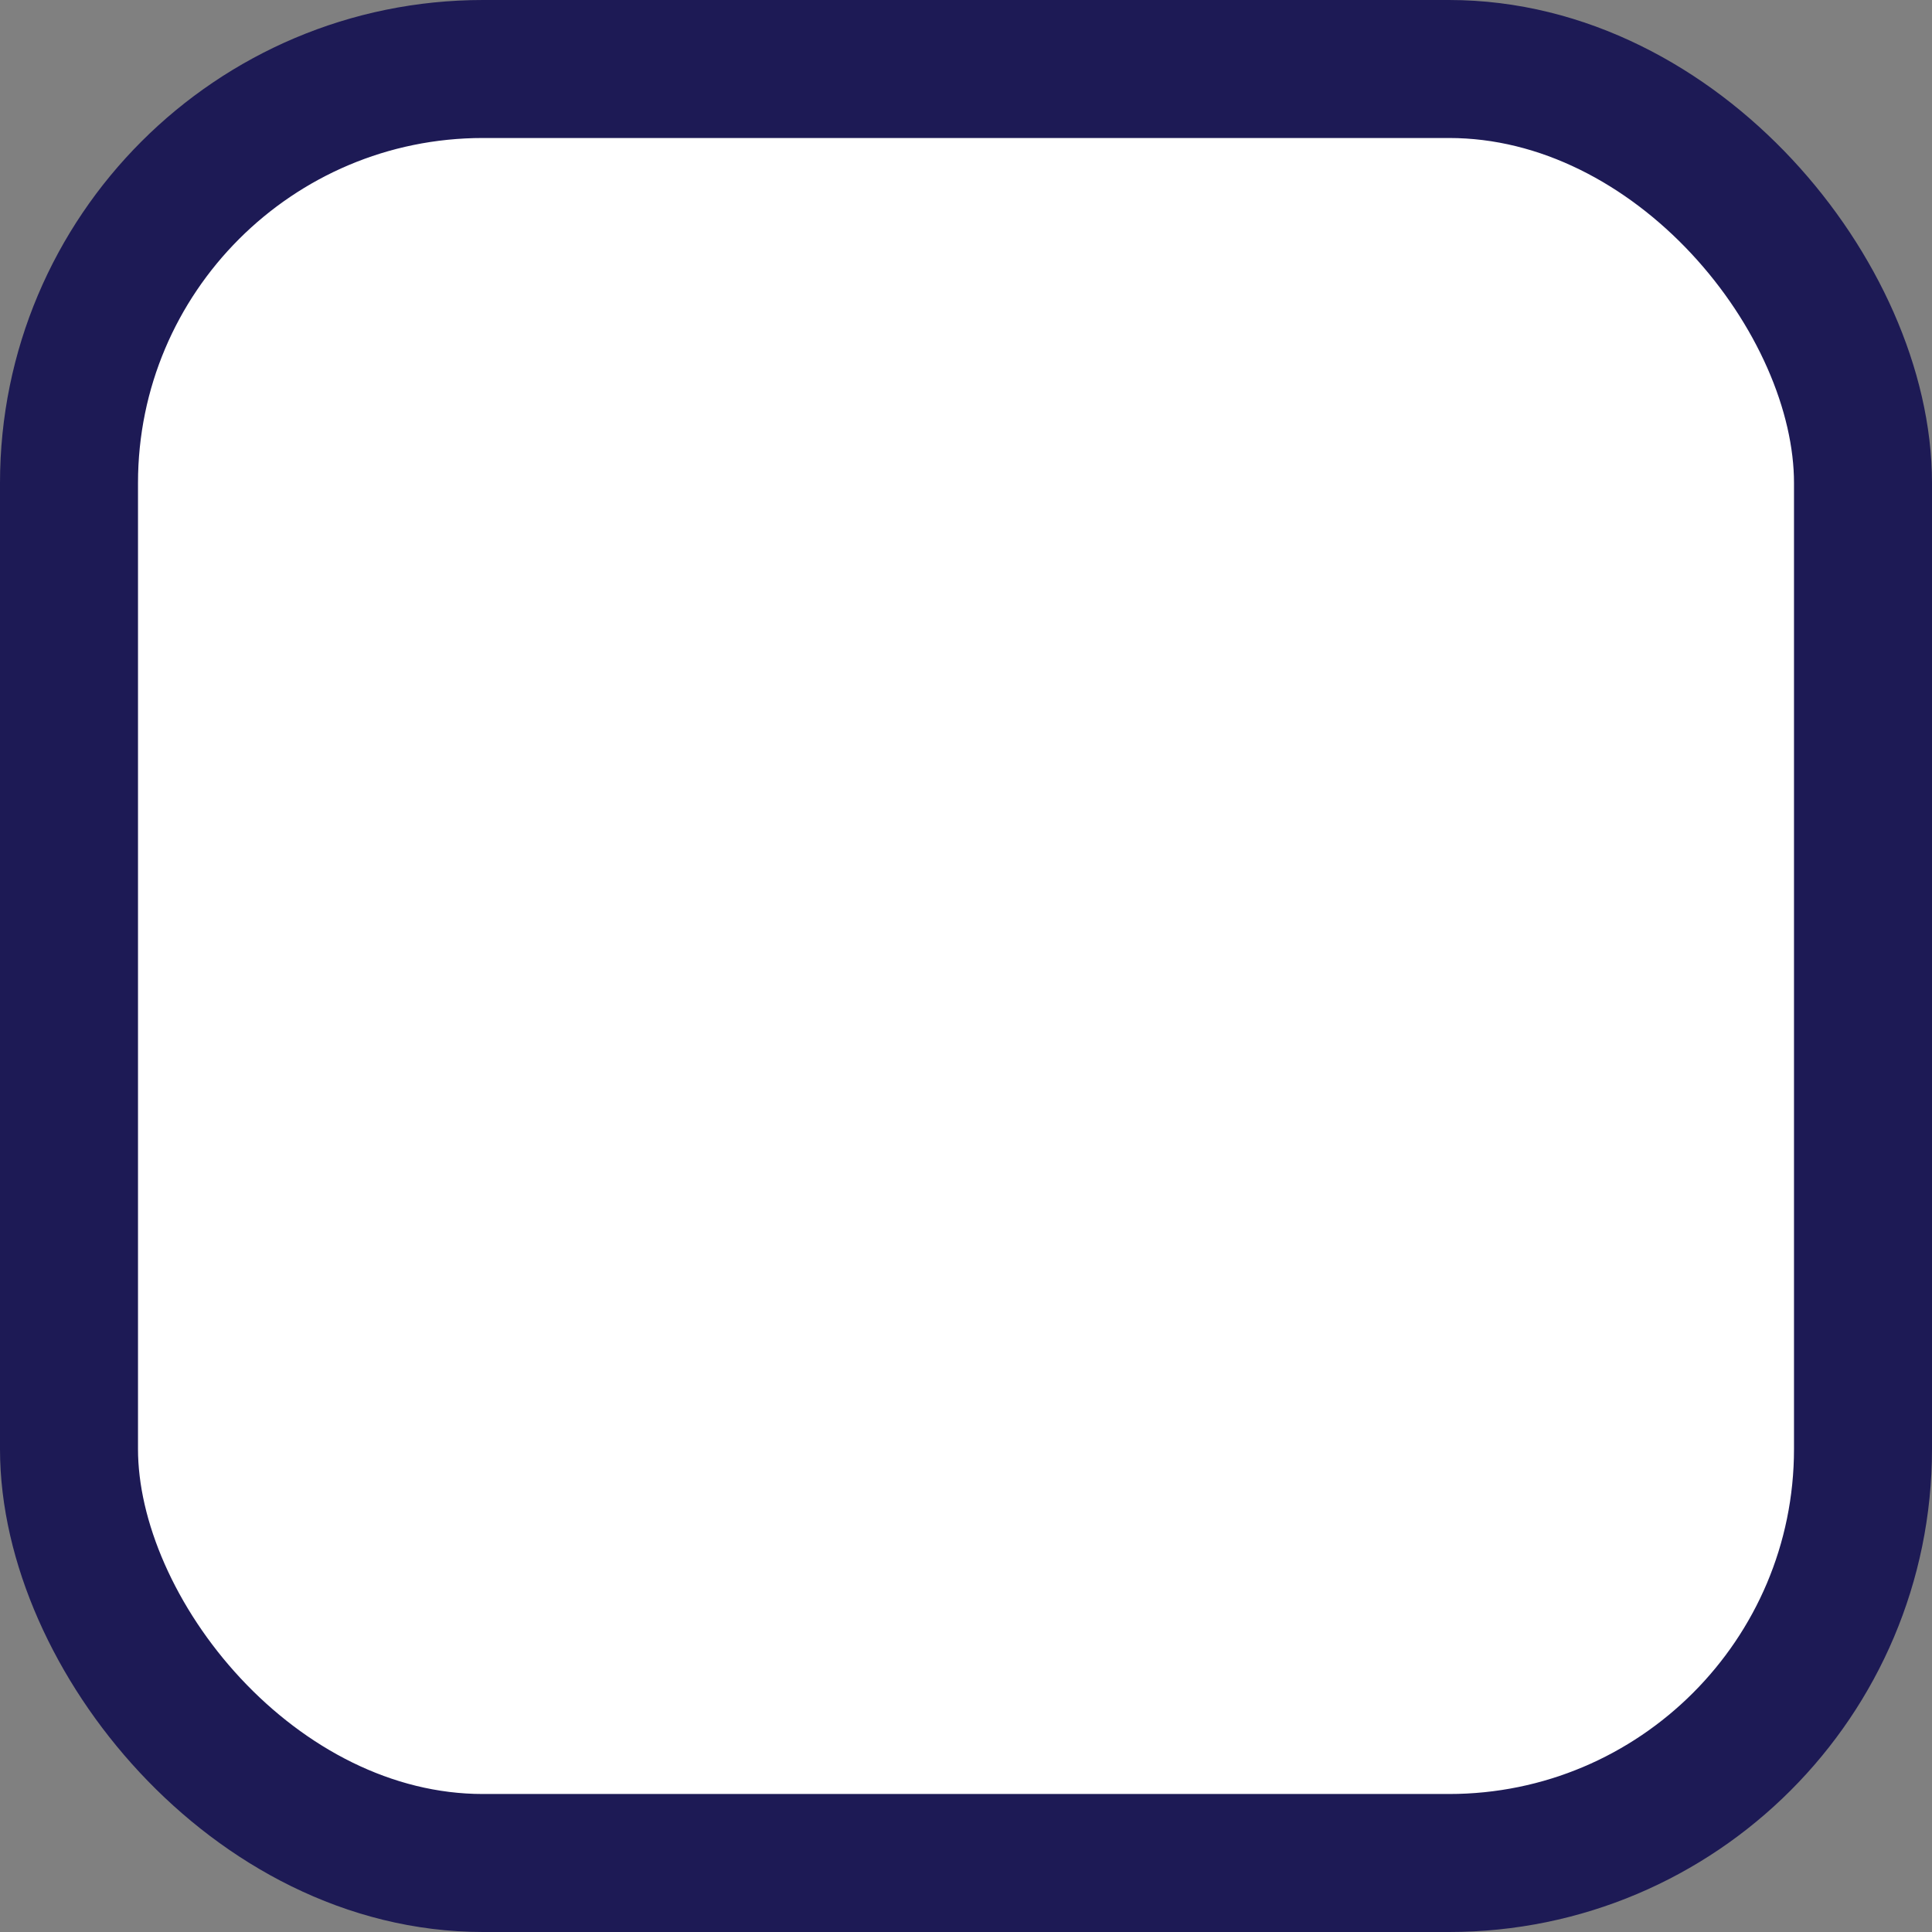
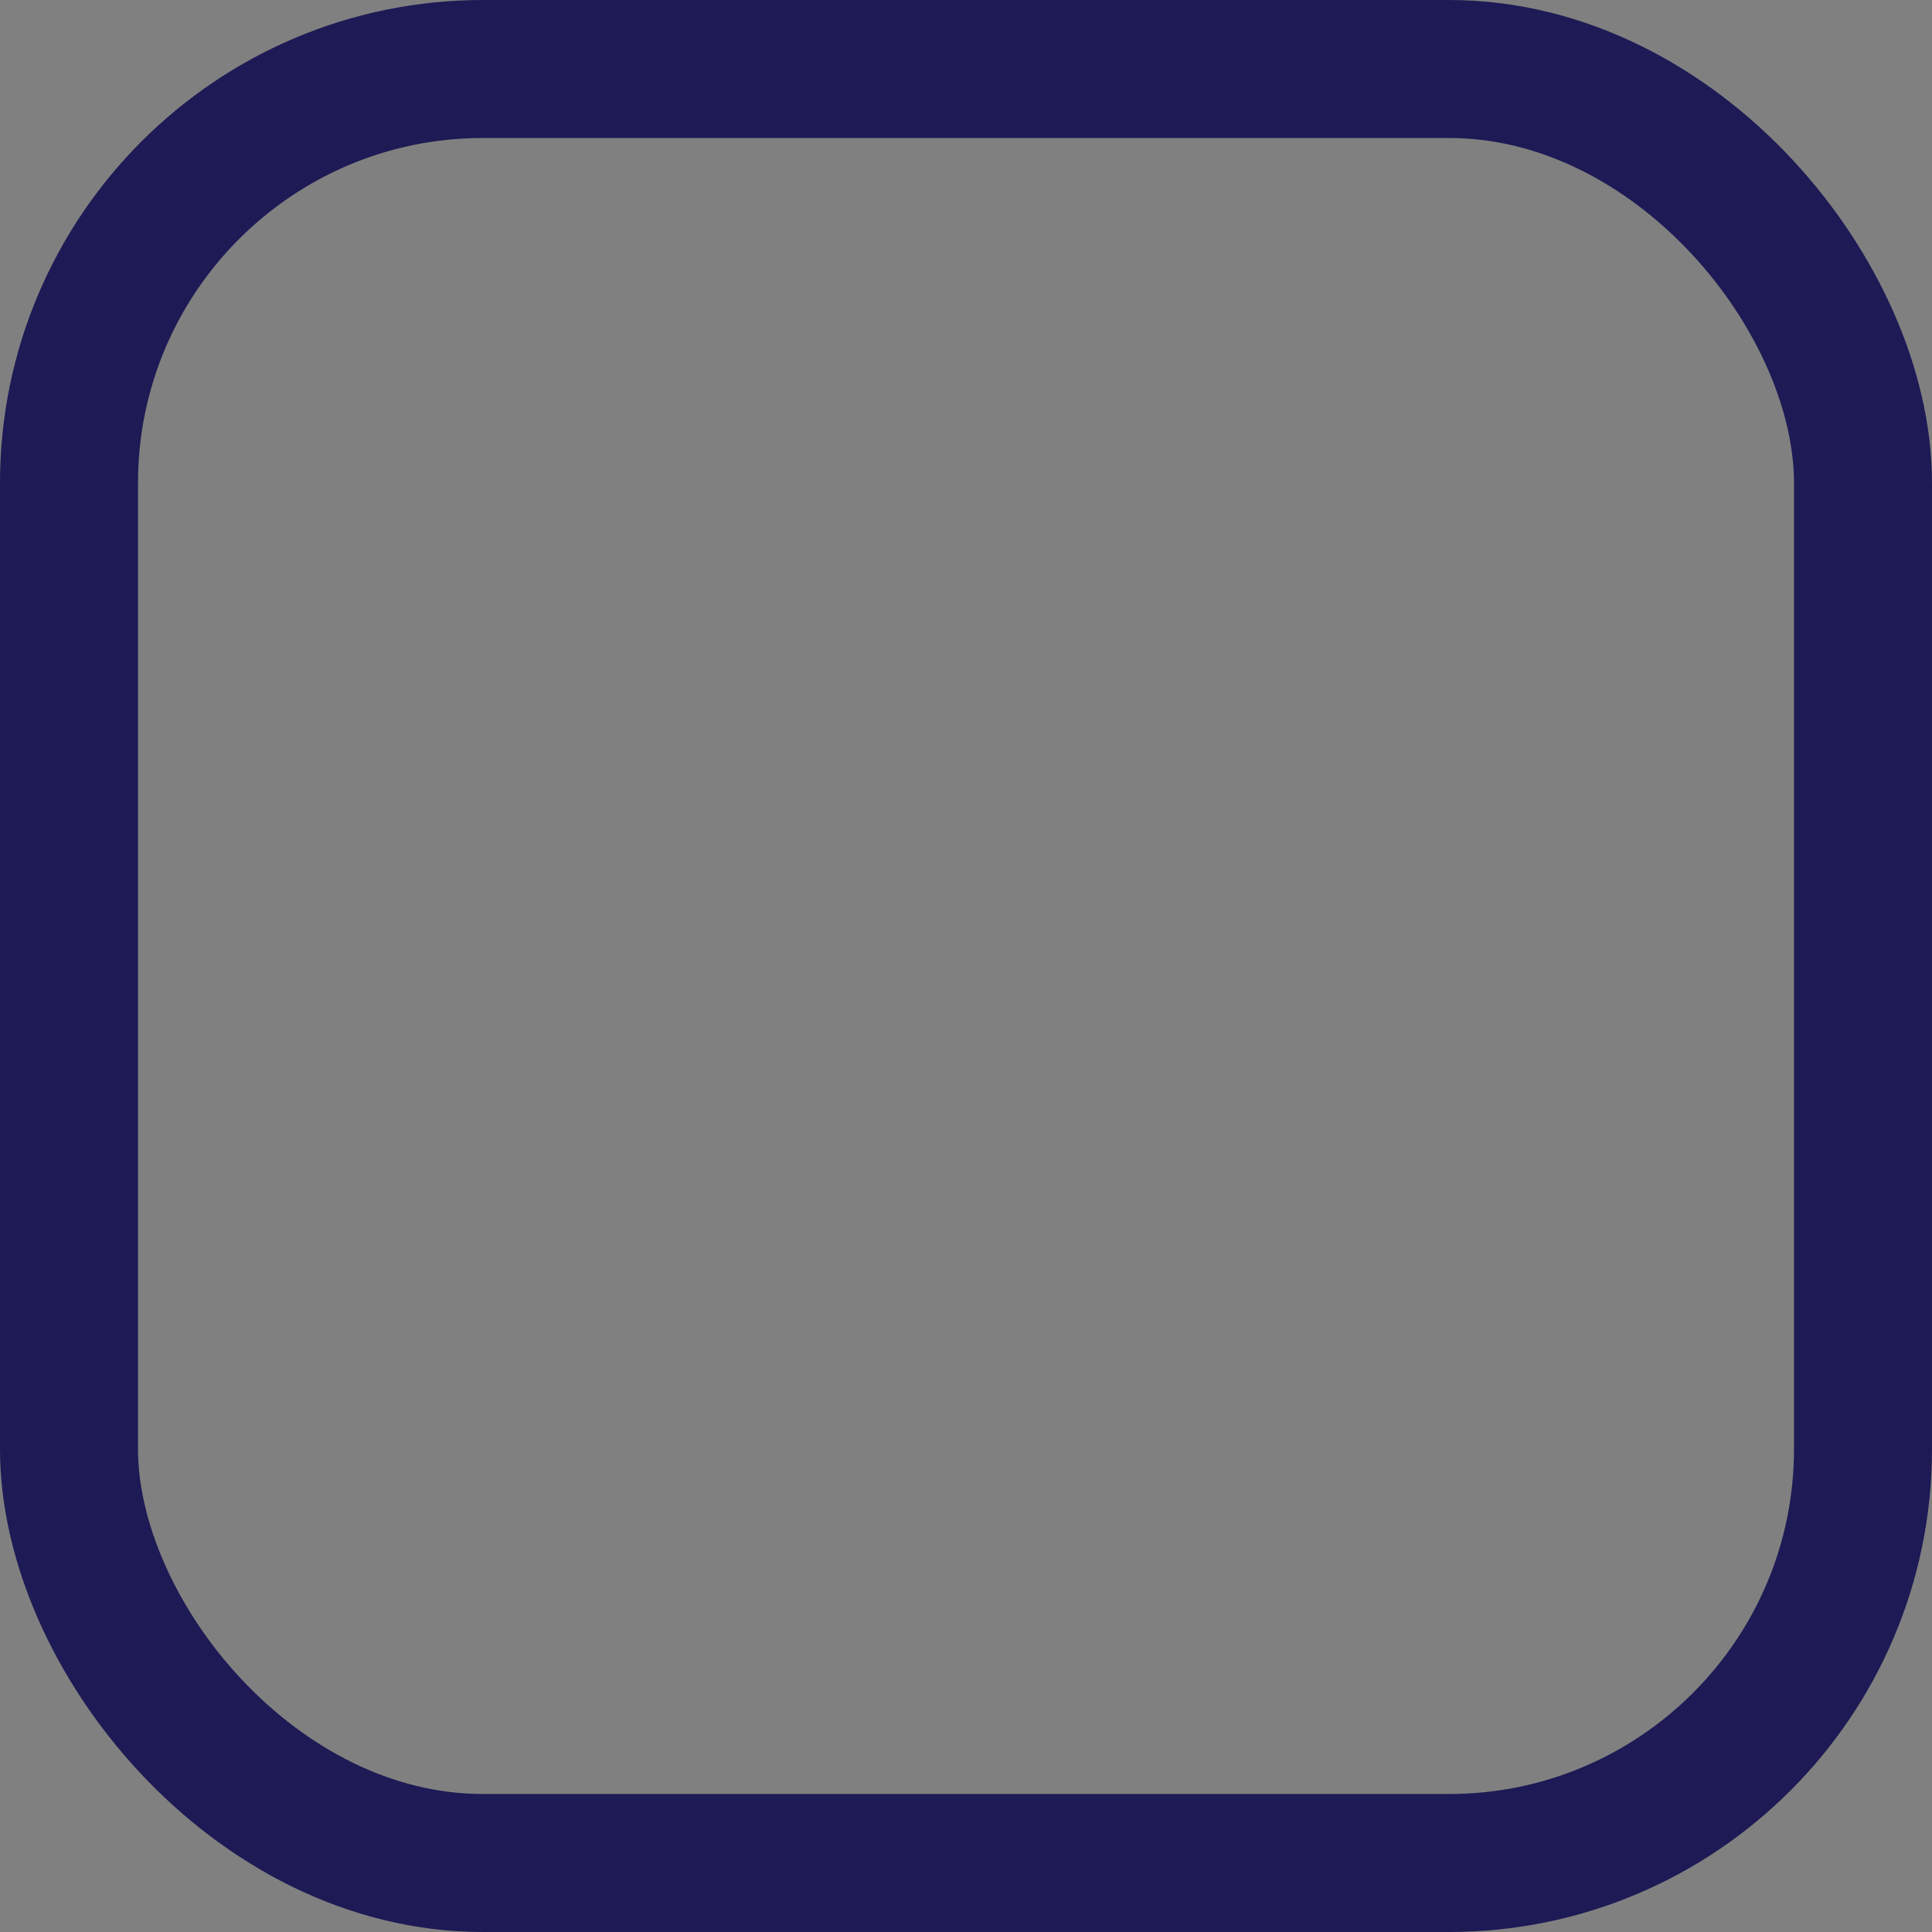
<svg xmlns="http://www.w3.org/2000/svg" width="14" height="14" viewBox="0 0 14 14" fill="none">
  <rect x="0" y="0" width="14" height="14" fill="#808080" stroke="none" />
-   <rect x="0.5" y="0.5" width="13" height="13" rx="3" fill="white" />
  <rect x="0.5" y="0.5" width="13" height="13" rx="3" stroke="#1D1A55" />
</svg>